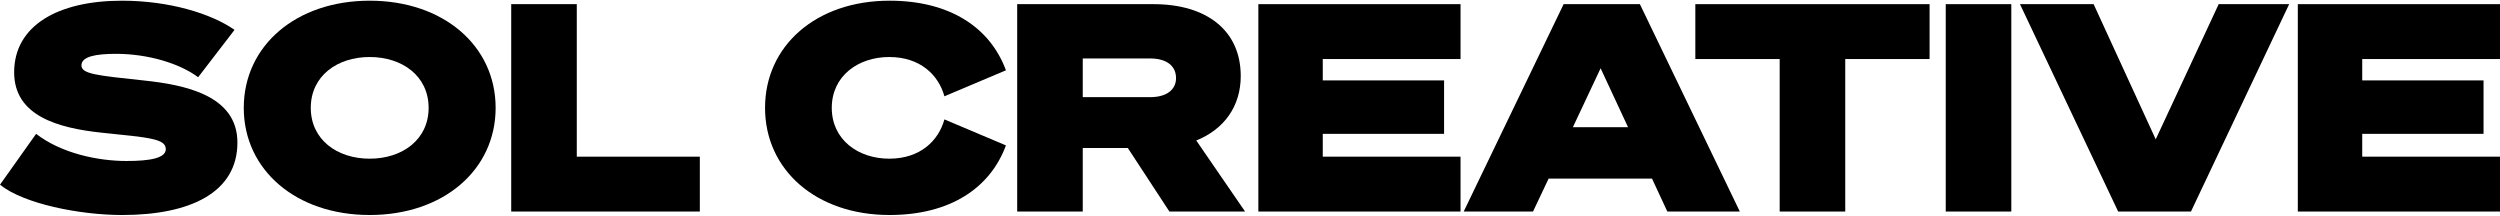
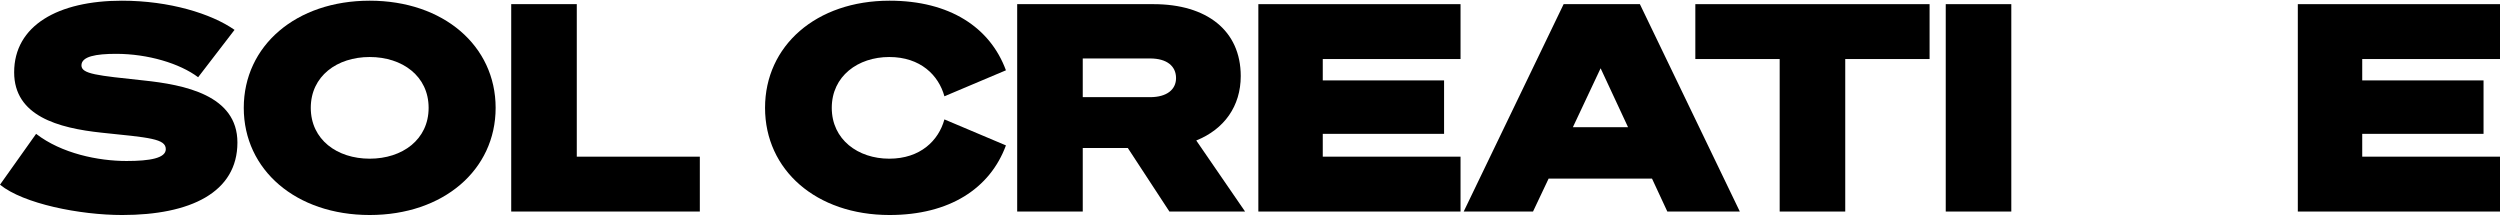
<svg xmlns="http://www.w3.org/2000/svg" version="1.1" id="Layer_1" x="0px" y="0px" width="1180.238px" height="101.83px" viewBox="0 0 1180.238 101.83" enable-background="new 0 0 1180.238 101.83" xml:space="preserve">
  <g>
    <path d="M17.045,63.187c12,9.272,29.317,12.817,42.68,12.817c11.181,0,18.544-1.364,18.544-5.59c0-4.909-7.636-5.455-30.271-7.773   C27.408,60.46,6.682,54.733,6.682,34.143c0-22.09,20.726-33.816,50.861-33.816c22.499,0,42.271,6.136,53.18,13.772L93.541,36.461   c-8.727-6.545-23.726-11.045-38.726-11.045c-9.545,0-16.363,1.227-16.363,5.455c0,4.091,7.5,4.773,29.18,7.09   c19.499,2.046,44.453,6.955,44.453,29.317c0,23.59-22.226,34.226-54.406,34.226c-20.045,0-46.634-5.318-57.679-14.318   L17.045,63.187z" />
    <path d="M233.985,50.915c0,29.317-24.681,50.589-59.452,50.589c-34.771,0-59.452-21.272-59.452-50.589   c0-29.317,24.681-50.588,59.452-50.588C209.304,0.327,233.985,21.598,233.985,50.915z M146.716,50.915   c0,14.999,12.409,23.999,27.817,23.999c15.408,0,27.817-9,27.817-23.999c0-14.999-12.409-23.999-27.817-23.999   C159.125,26.916,146.716,35.916,146.716,50.915z" />
    <path d="M241.343,1.963h30.953v71.996h58.088v25.908h-89.042V1.963z" />
    <path d="M419.944,0.327c28.363,0,47.452,12.545,54.952,32.862L445.852,45.46c-2.727-9.954-11.318-18.544-26.044-18.544   s-27.135,8.999-27.135,23.999c0,14.999,12.409,23.999,27.135,23.999s23.317-8.591,26.044-18.544l29.044,12.272   c-7.5,20.318-26.59,32.863-54.952,32.863c-34.635,0-58.77-21.272-58.77-50.589C361.174,21.598,385.309,0.327,419.944,0.327z" />
    <path d="M511.161,99.867h-30.953V1.963h64.361c25.09,0,41.18,12.409,41.18,33.953c0,14.181-7.772,25.089-20.998,30.407   l23.044,33.544h-35.726l-19.635-29.999h-21.272V99.867z M542.932,45.869c8.045,0,12.272-3.681,12.272-8.999   c0-5.59-4.227-9.272-12.272-9.272h-31.771v18.272H542.932z" />
    <path d="M689.511,1.963v25.908h-65.043v10.09h57.271v25.227h-57.271v10.772h65.043v25.908h-95.45V1.963H689.511z" />
    <path d="M774.183,1.963l47.18,97.905h-34.226l-7.227-15.545h-48.816l-7.364,15.545h-32.725l47.179-97.905H774.183z M742.549,60.051   h26.044l-12.954-27.817L742.549,60.051z" />
    <path d="M871.13,27.871v71.996h-30.954V27.871H800.36V1.963h110.586v25.908H871.13z" />
    <path d="M949.529,99.867h-30.953V1.963h30.953V99.867z" />
-     <path d="M999.978,99.867L953.618,1.963h34.771l29.317,63.815l29.725-63.815h33.272l-46.362,97.905H999.978z" />
    <path d="M1180.238,1.963v25.908h-65.043v10.09h57.271v25.227h-57.271v10.772h65.043v25.908h-95.45V1.963H1180.238z" />
  </g>
</svg>